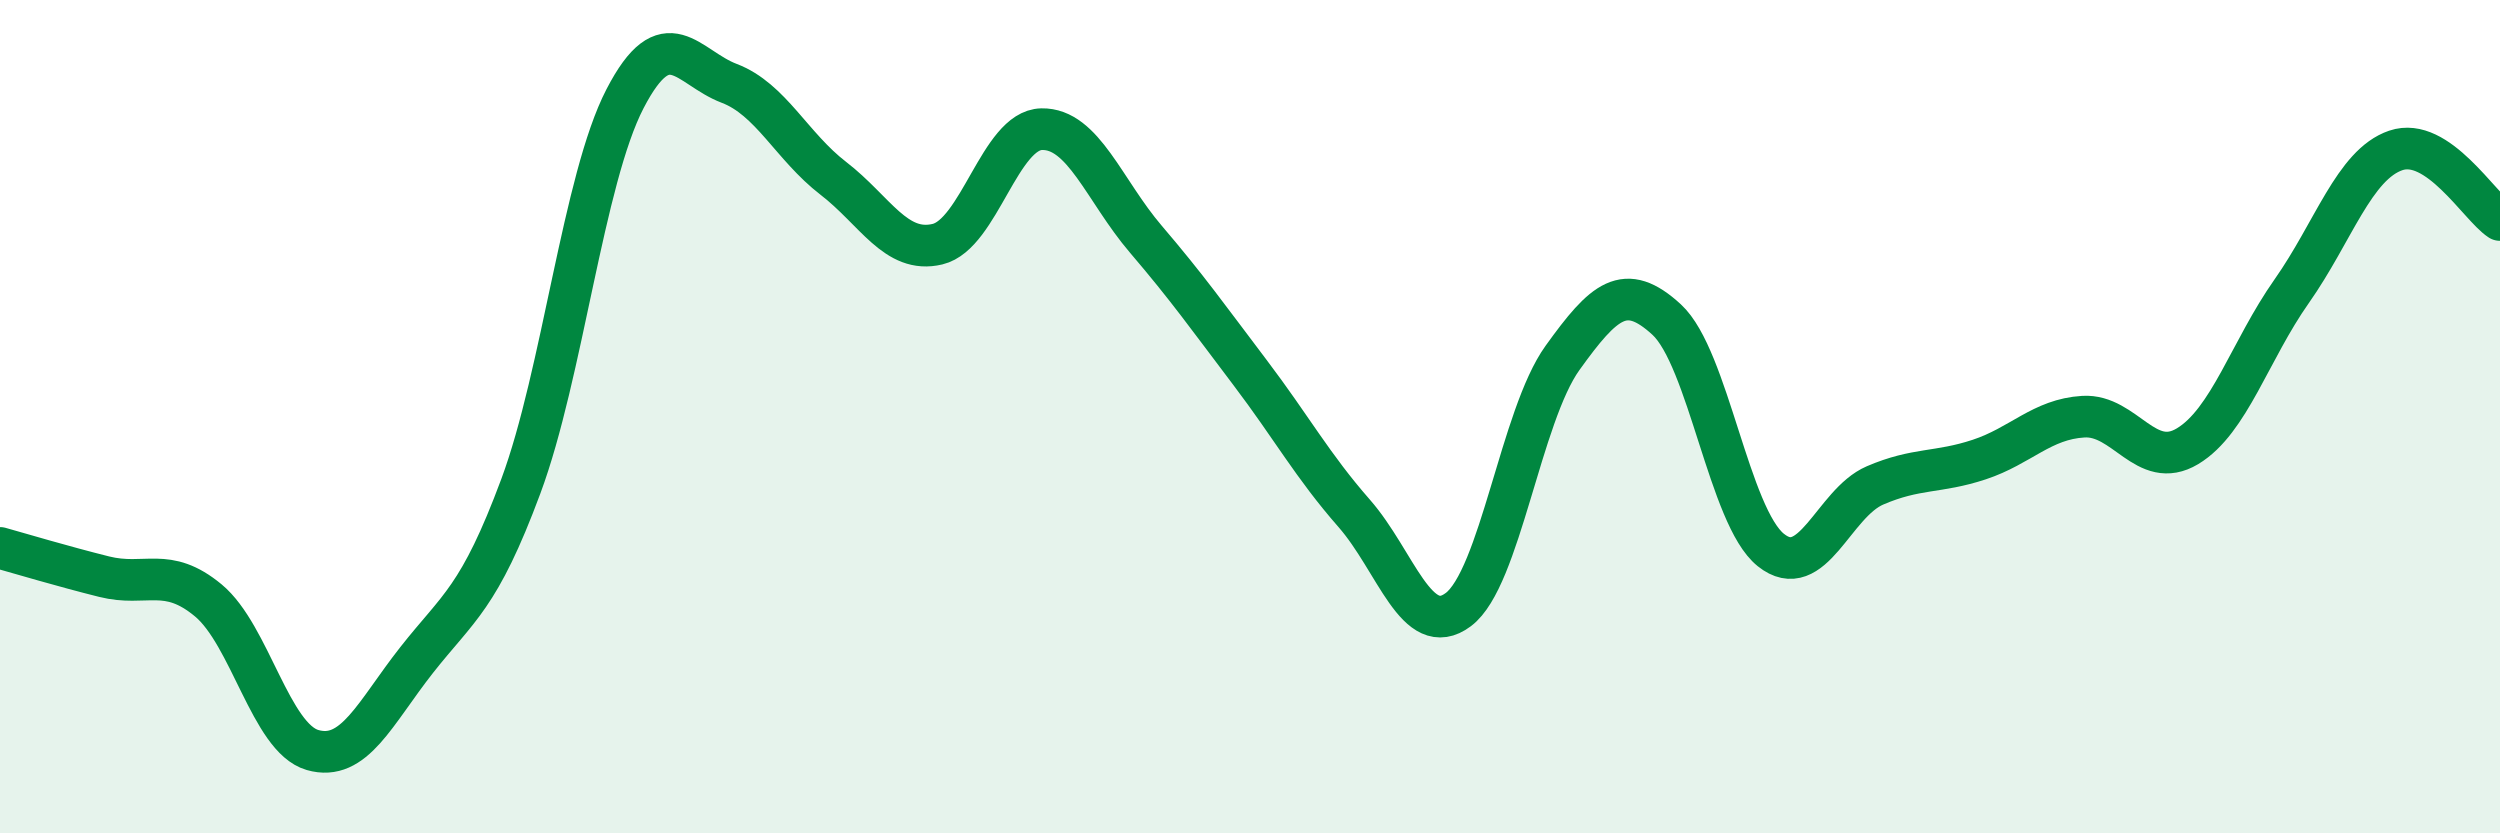
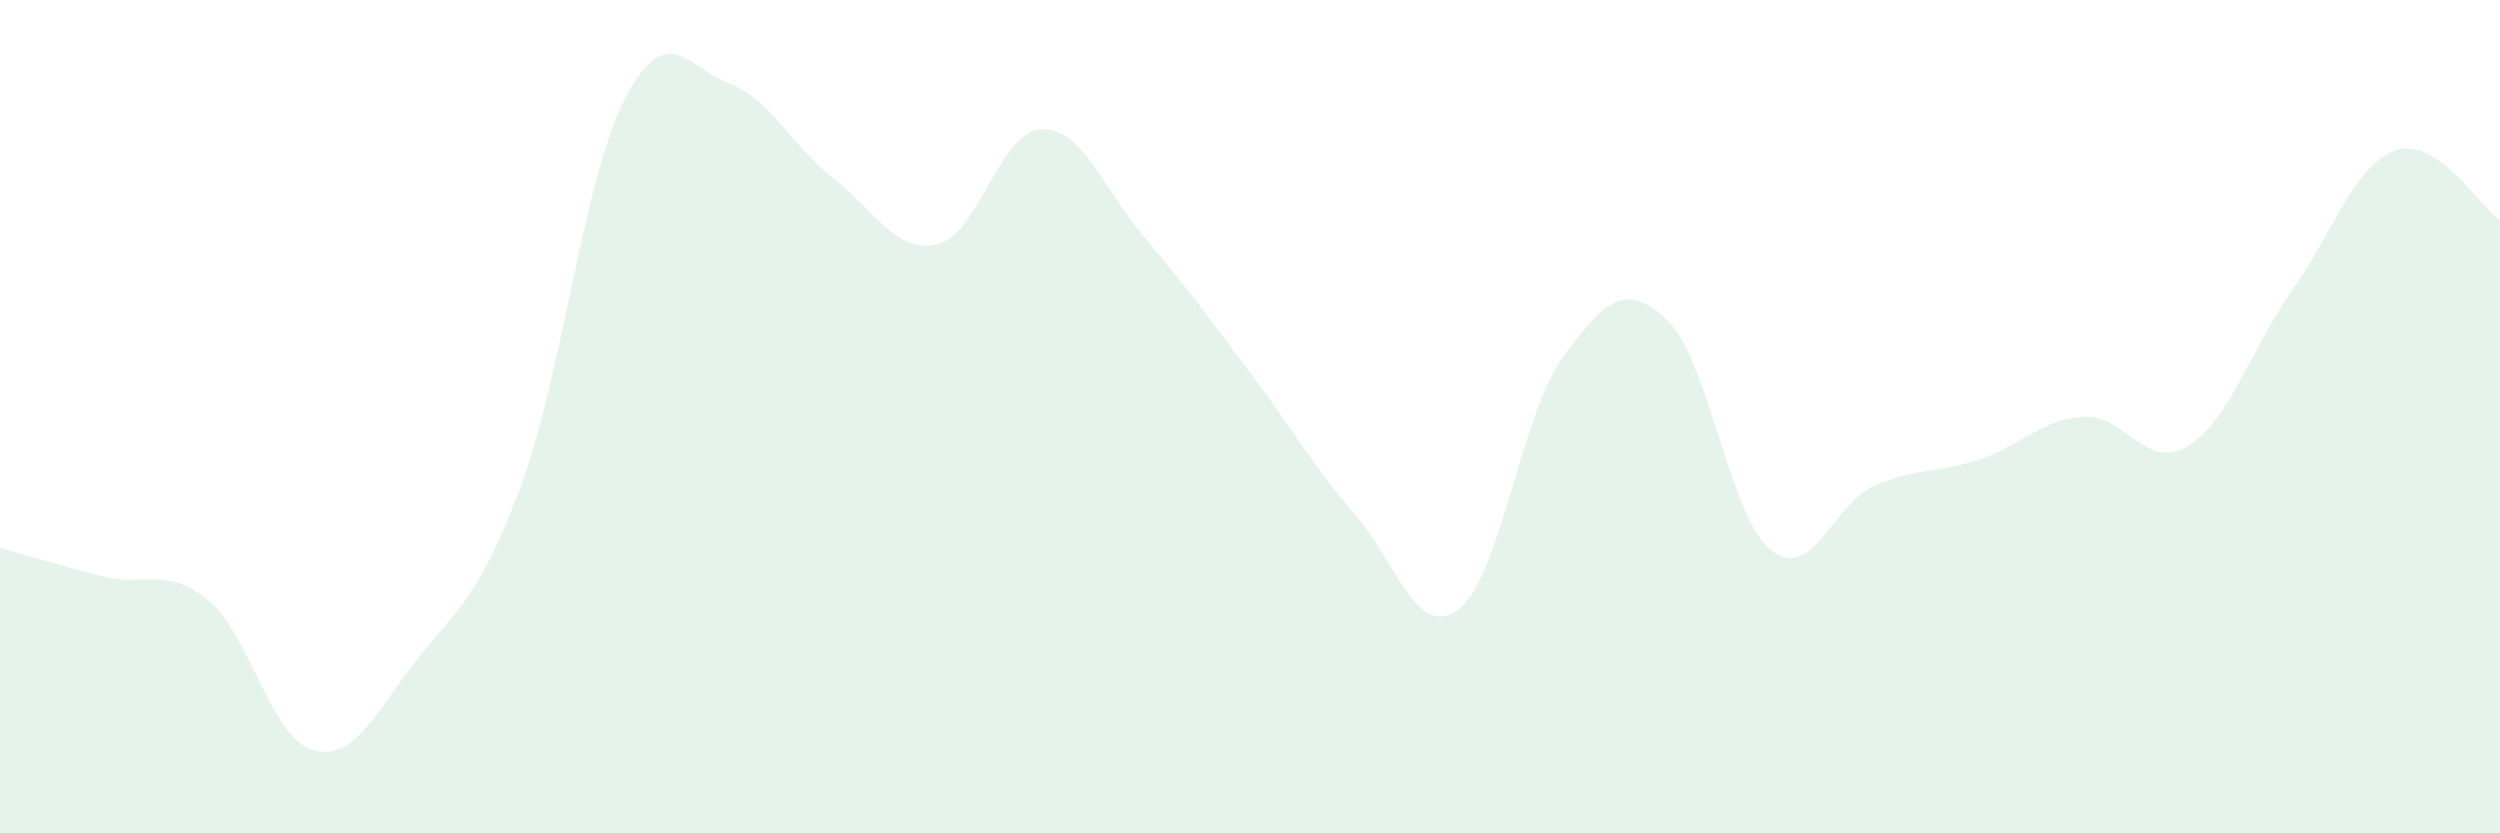
<svg xmlns="http://www.w3.org/2000/svg" width="60" height="20" viewBox="0 0 60 20">
  <path d="M 0,13.15 C 0.5,13.29 1.5,13.59 2.5,13.84 C 3.5,14.09 4,13.58 5,14.41 C 6,15.24 6.5,17.71 7.5,18 C 8.5,18.29 9,17.11 10,15.84 C 11,14.57 11.5,14.36 12.5,11.67 C 13.5,8.98 14,4.3 15,2.37 C 16,0.44 16.5,1.62 17.5,2 C 18.5,2.38 19,3.51 20,4.28 C 21,5.05 21.5,6.1 22.5,5.86 C 23.5,5.62 24,3.12 25,3.1 C 26,3.08 26.5,4.57 27.5,5.74 C 28.5,6.91 29,7.62 30,8.94 C 31,10.26 31.5,11.18 32.5,12.32 C 33.5,13.46 34,15.38 35,14.63 C 36,13.88 36.5,9.98 37.5,8.59 C 38.5,7.2 39,6.75 40,7.67 C 41,8.59 41.5,12.4 42.5,13.2 C 43.5,14 44,12.08 45,11.65 C 46,11.22 46.5,11.36 47.5,11.03 C 48.5,10.7 49,10.06 50,10 C 51,9.94 51.5,11.31 52.5,10.71 C 53.5,10.11 54,8.41 55,6.99 C 56,5.57 56.5,3.95 57.5,3.61 C 58.5,3.27 59.5,4.95 60,5.28L60 20L0 20Z" fill="#008740" opacity="0.1" stroke-linecap="round" stroke-linejoin="round" />
-   <path d="M 0,13.15 C 0.5,13.29 1.5,13.59 2.5,13.84 C 3.5,14.09 4,13.58 5,14.41 C 6,15.24 6.5,17.71 7.5,18 C 8.5,18.29 9,17.11 10,15.84 C 11,14.57 11.5,14.36 12.5,11.67 C 13.5,8.98 14,4.3 15,2.37 C 16,0.44 16.5,1.62 17.5,2 C 18.5,2.38 19,3.51 20,4.28 C 21,5.05 21.5,6.1 22.5,5.86 C 23.5,5.62 24,3.12 25,3.1 C 26,3.08 26.5,4.57 27.5,5.74 C 28.5,6.91 29,7.62 30,8.94 C 31,10.26 31.5,11.18 32.5,12.32 C 33.5,13.46 34,15.38 35,14.63 C 36,13.88 36.5,9.98 37.5,8.59 C 38.5,7.2 39,6.75 40,7.67 C 41,8.59 41.5,12.4 42.5,13.2 C 43.5,14 44,12.08 45,11.65 C 46,11.22 46.5,11.36 47.5,11.03 C 48.5,10.7 49,10.06 50,10 C 51,9.94 51.5,11.31 52.5,10.71 C 53.5,10.11 54,8.41 55,6.99 C 56,5.57 56.5,3.95 57.5,3.61 C 58.5,3.27 59.5,4.95 60,5.28" stroke="#008740" stroke-width="1" fill="none" stroke-linecap="round" stroke-linejoin="round" />
</svg>